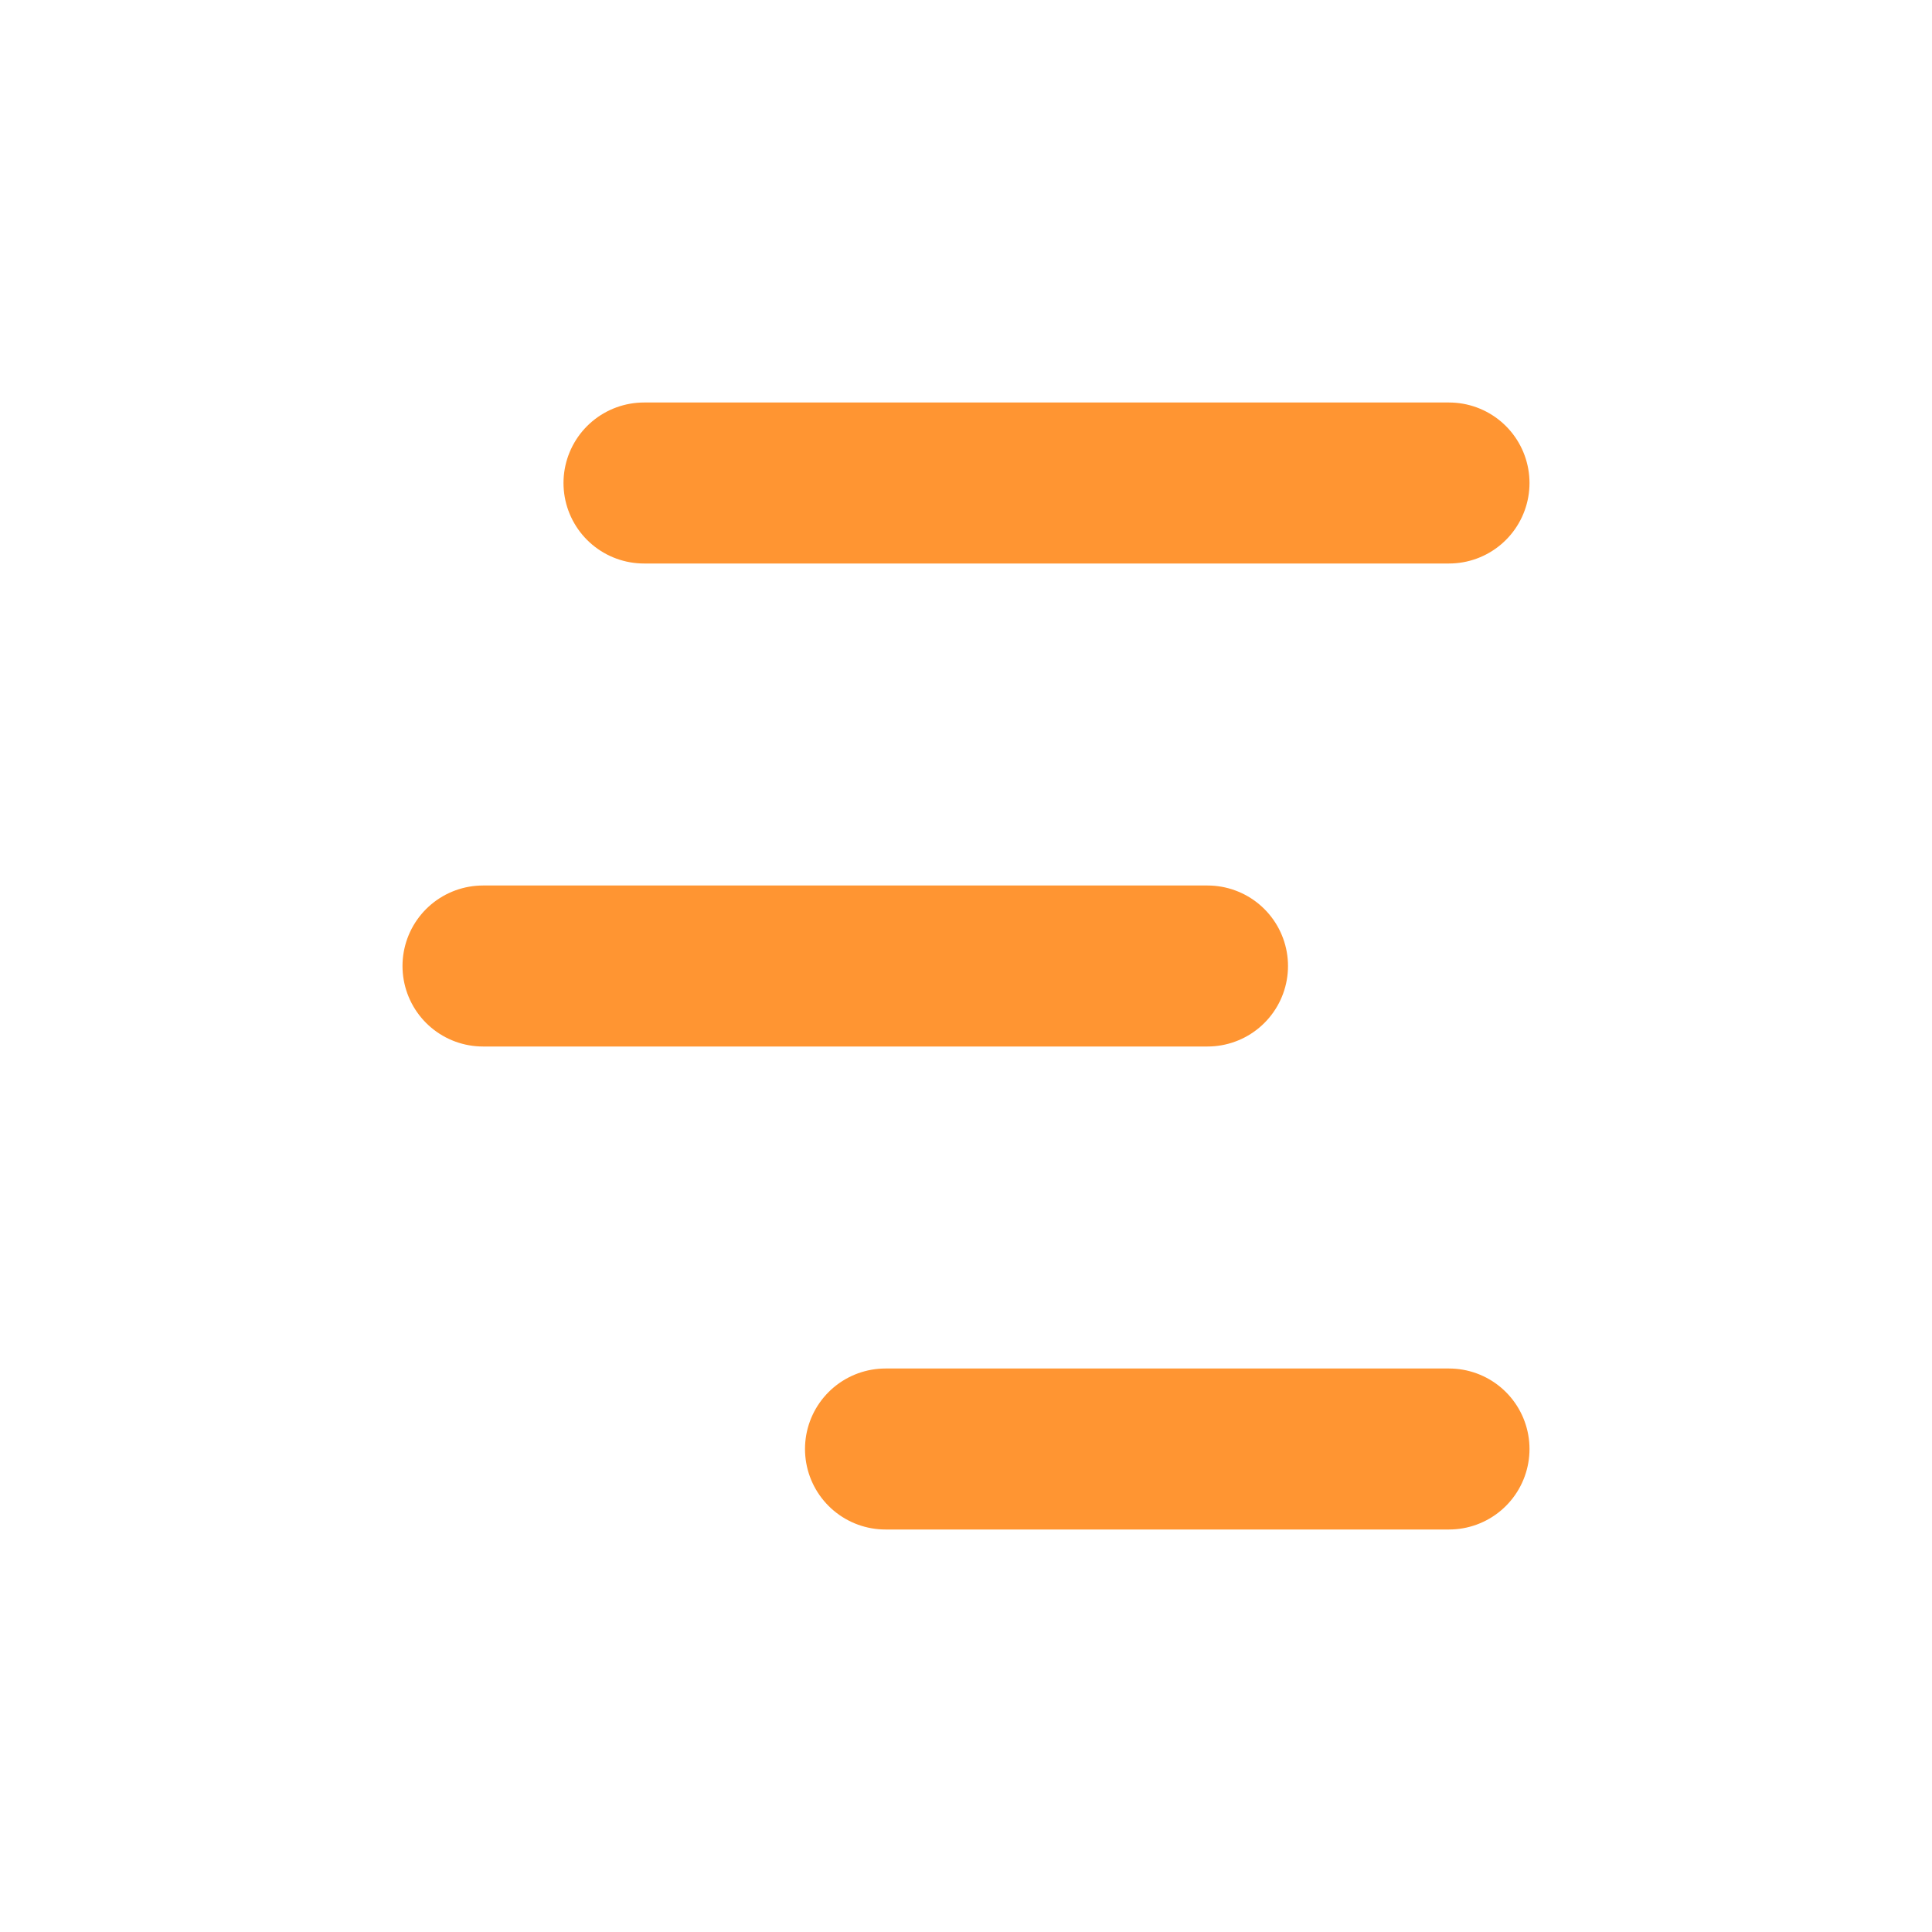
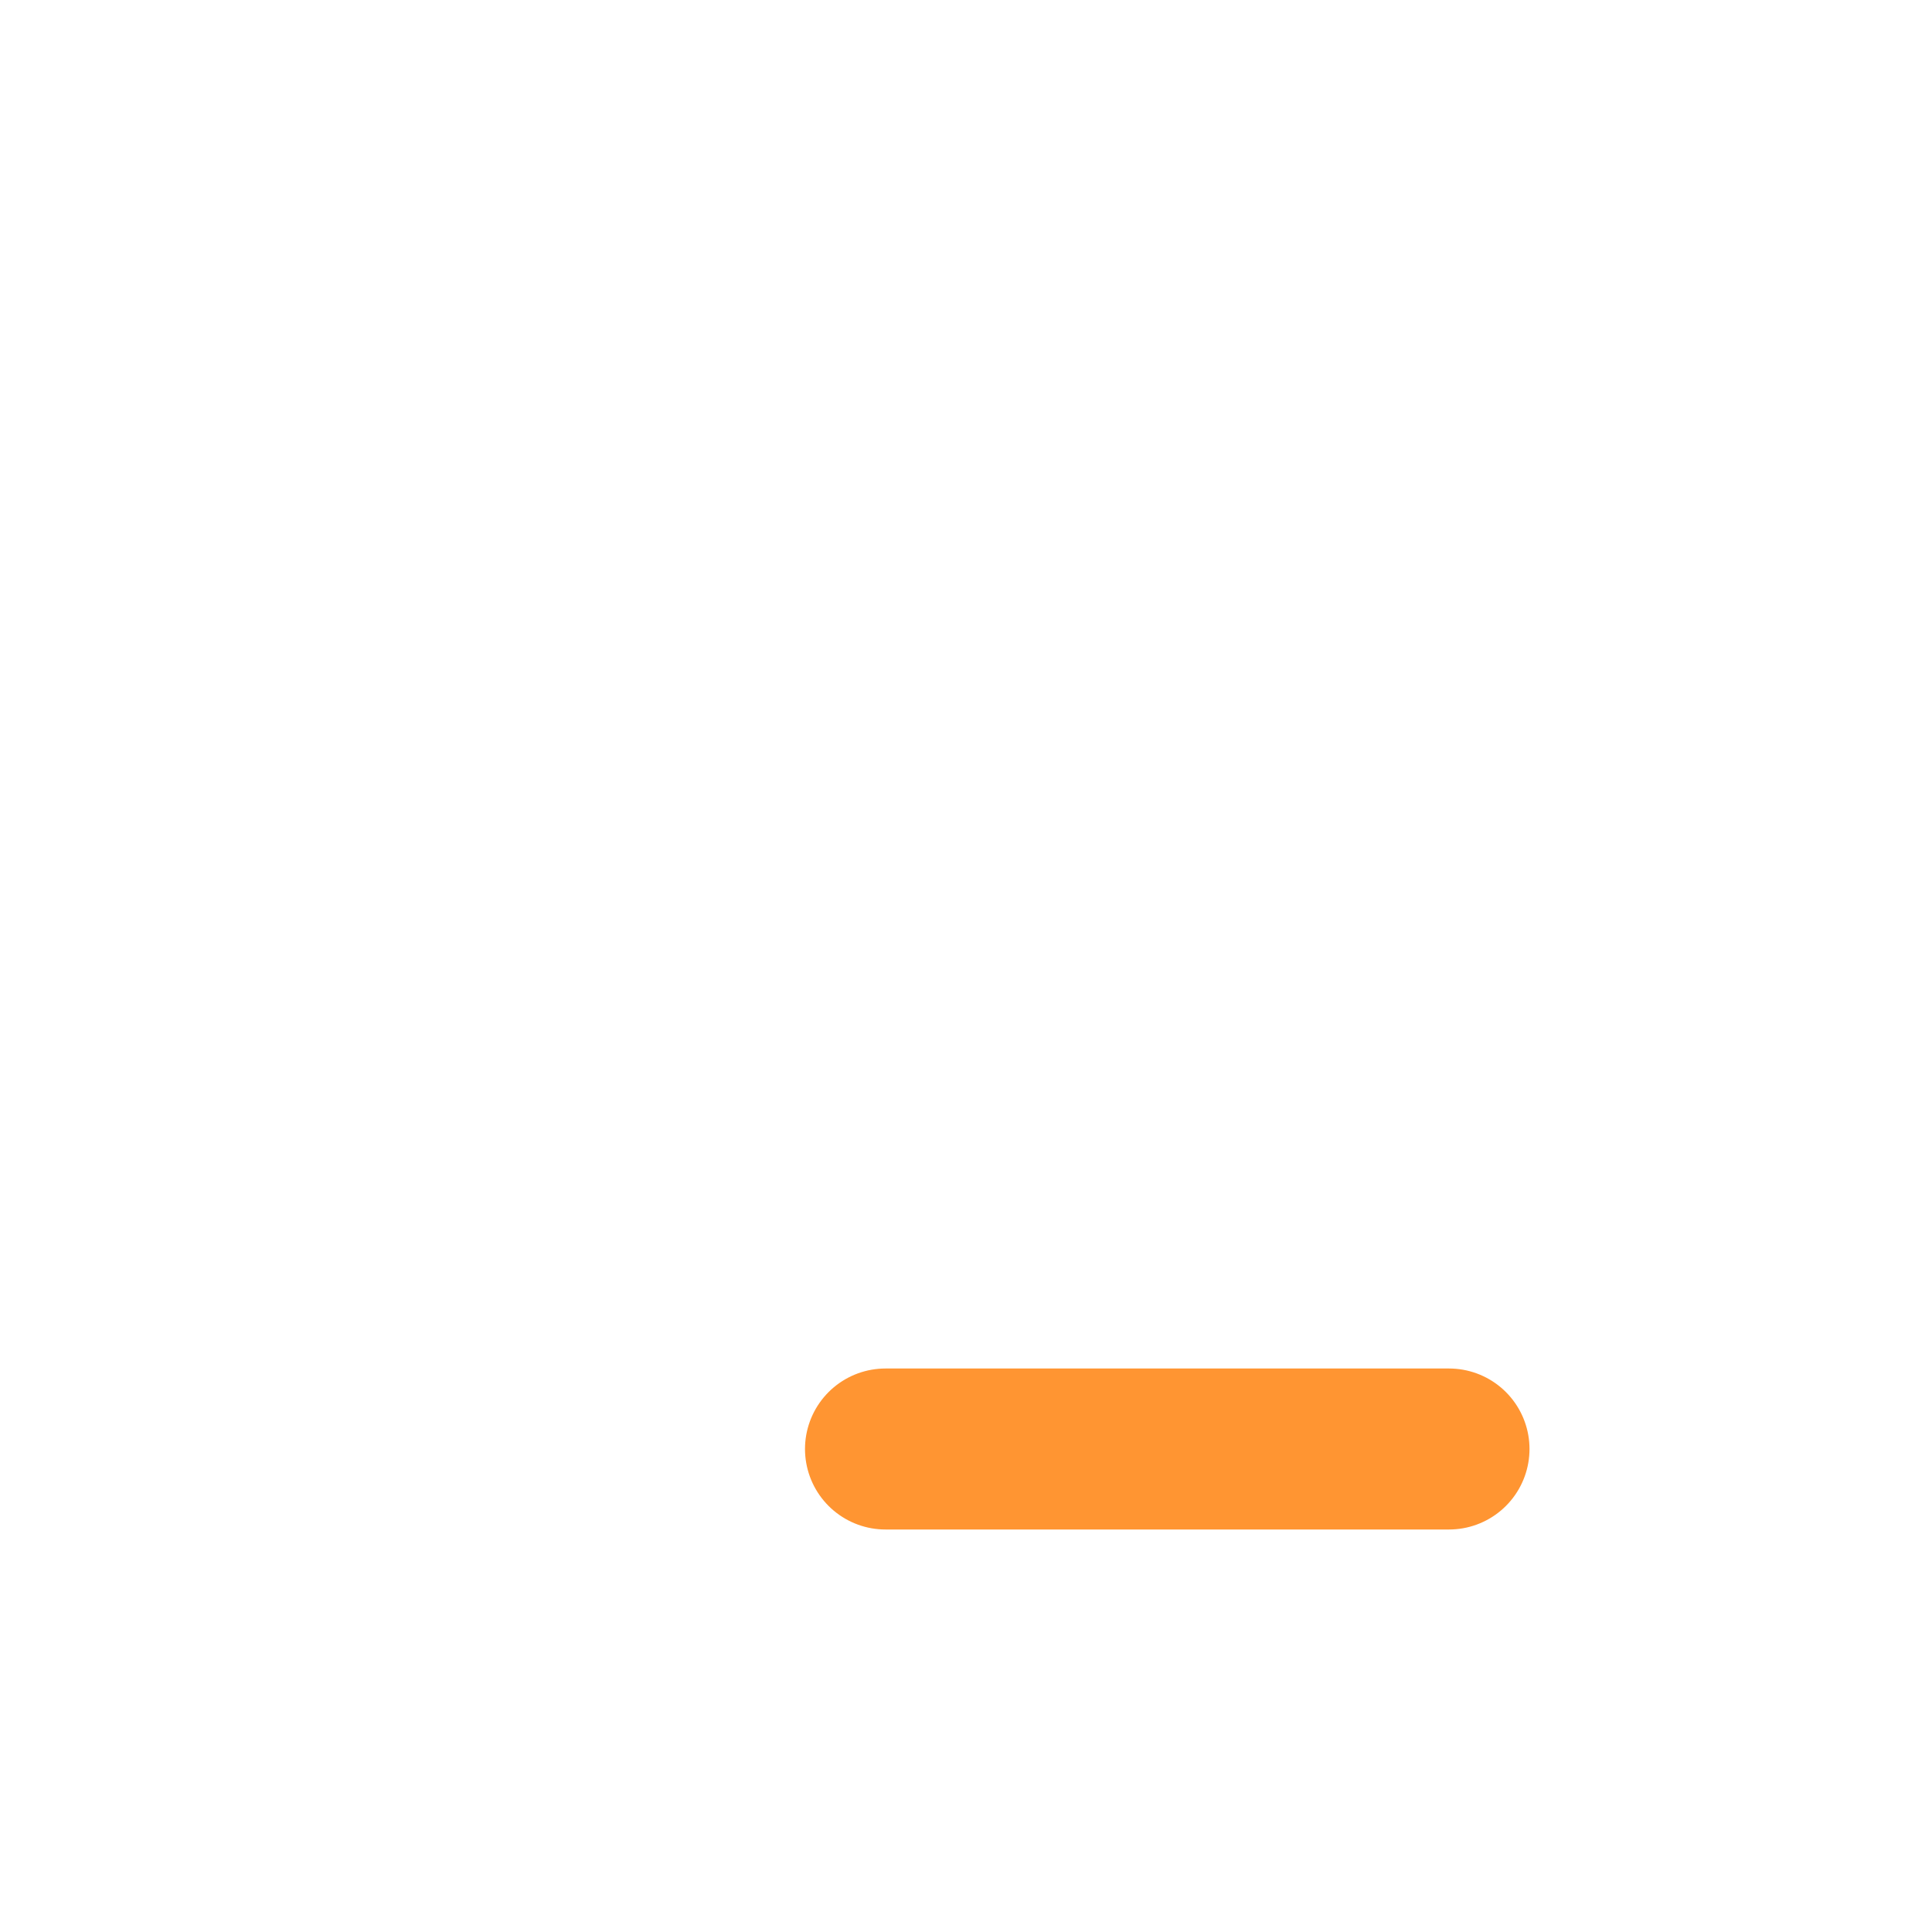
<svg xmlns="http://www.w3.org/2000/svg" width="32" height="32" viewBox="0 0 24 24" fill="none" stroke="#ff9532" stroke-width="2" stroke-linecap="round" stroke-linejoin="round" class="lucide lucide-chart-no-axes-gantt-icon lucide-chart-no-axes-gantt">
-   <path d="M8 6h10" />
-   <path d="M6 12h9" />
  <path d="M11 18h7" />
</svg>